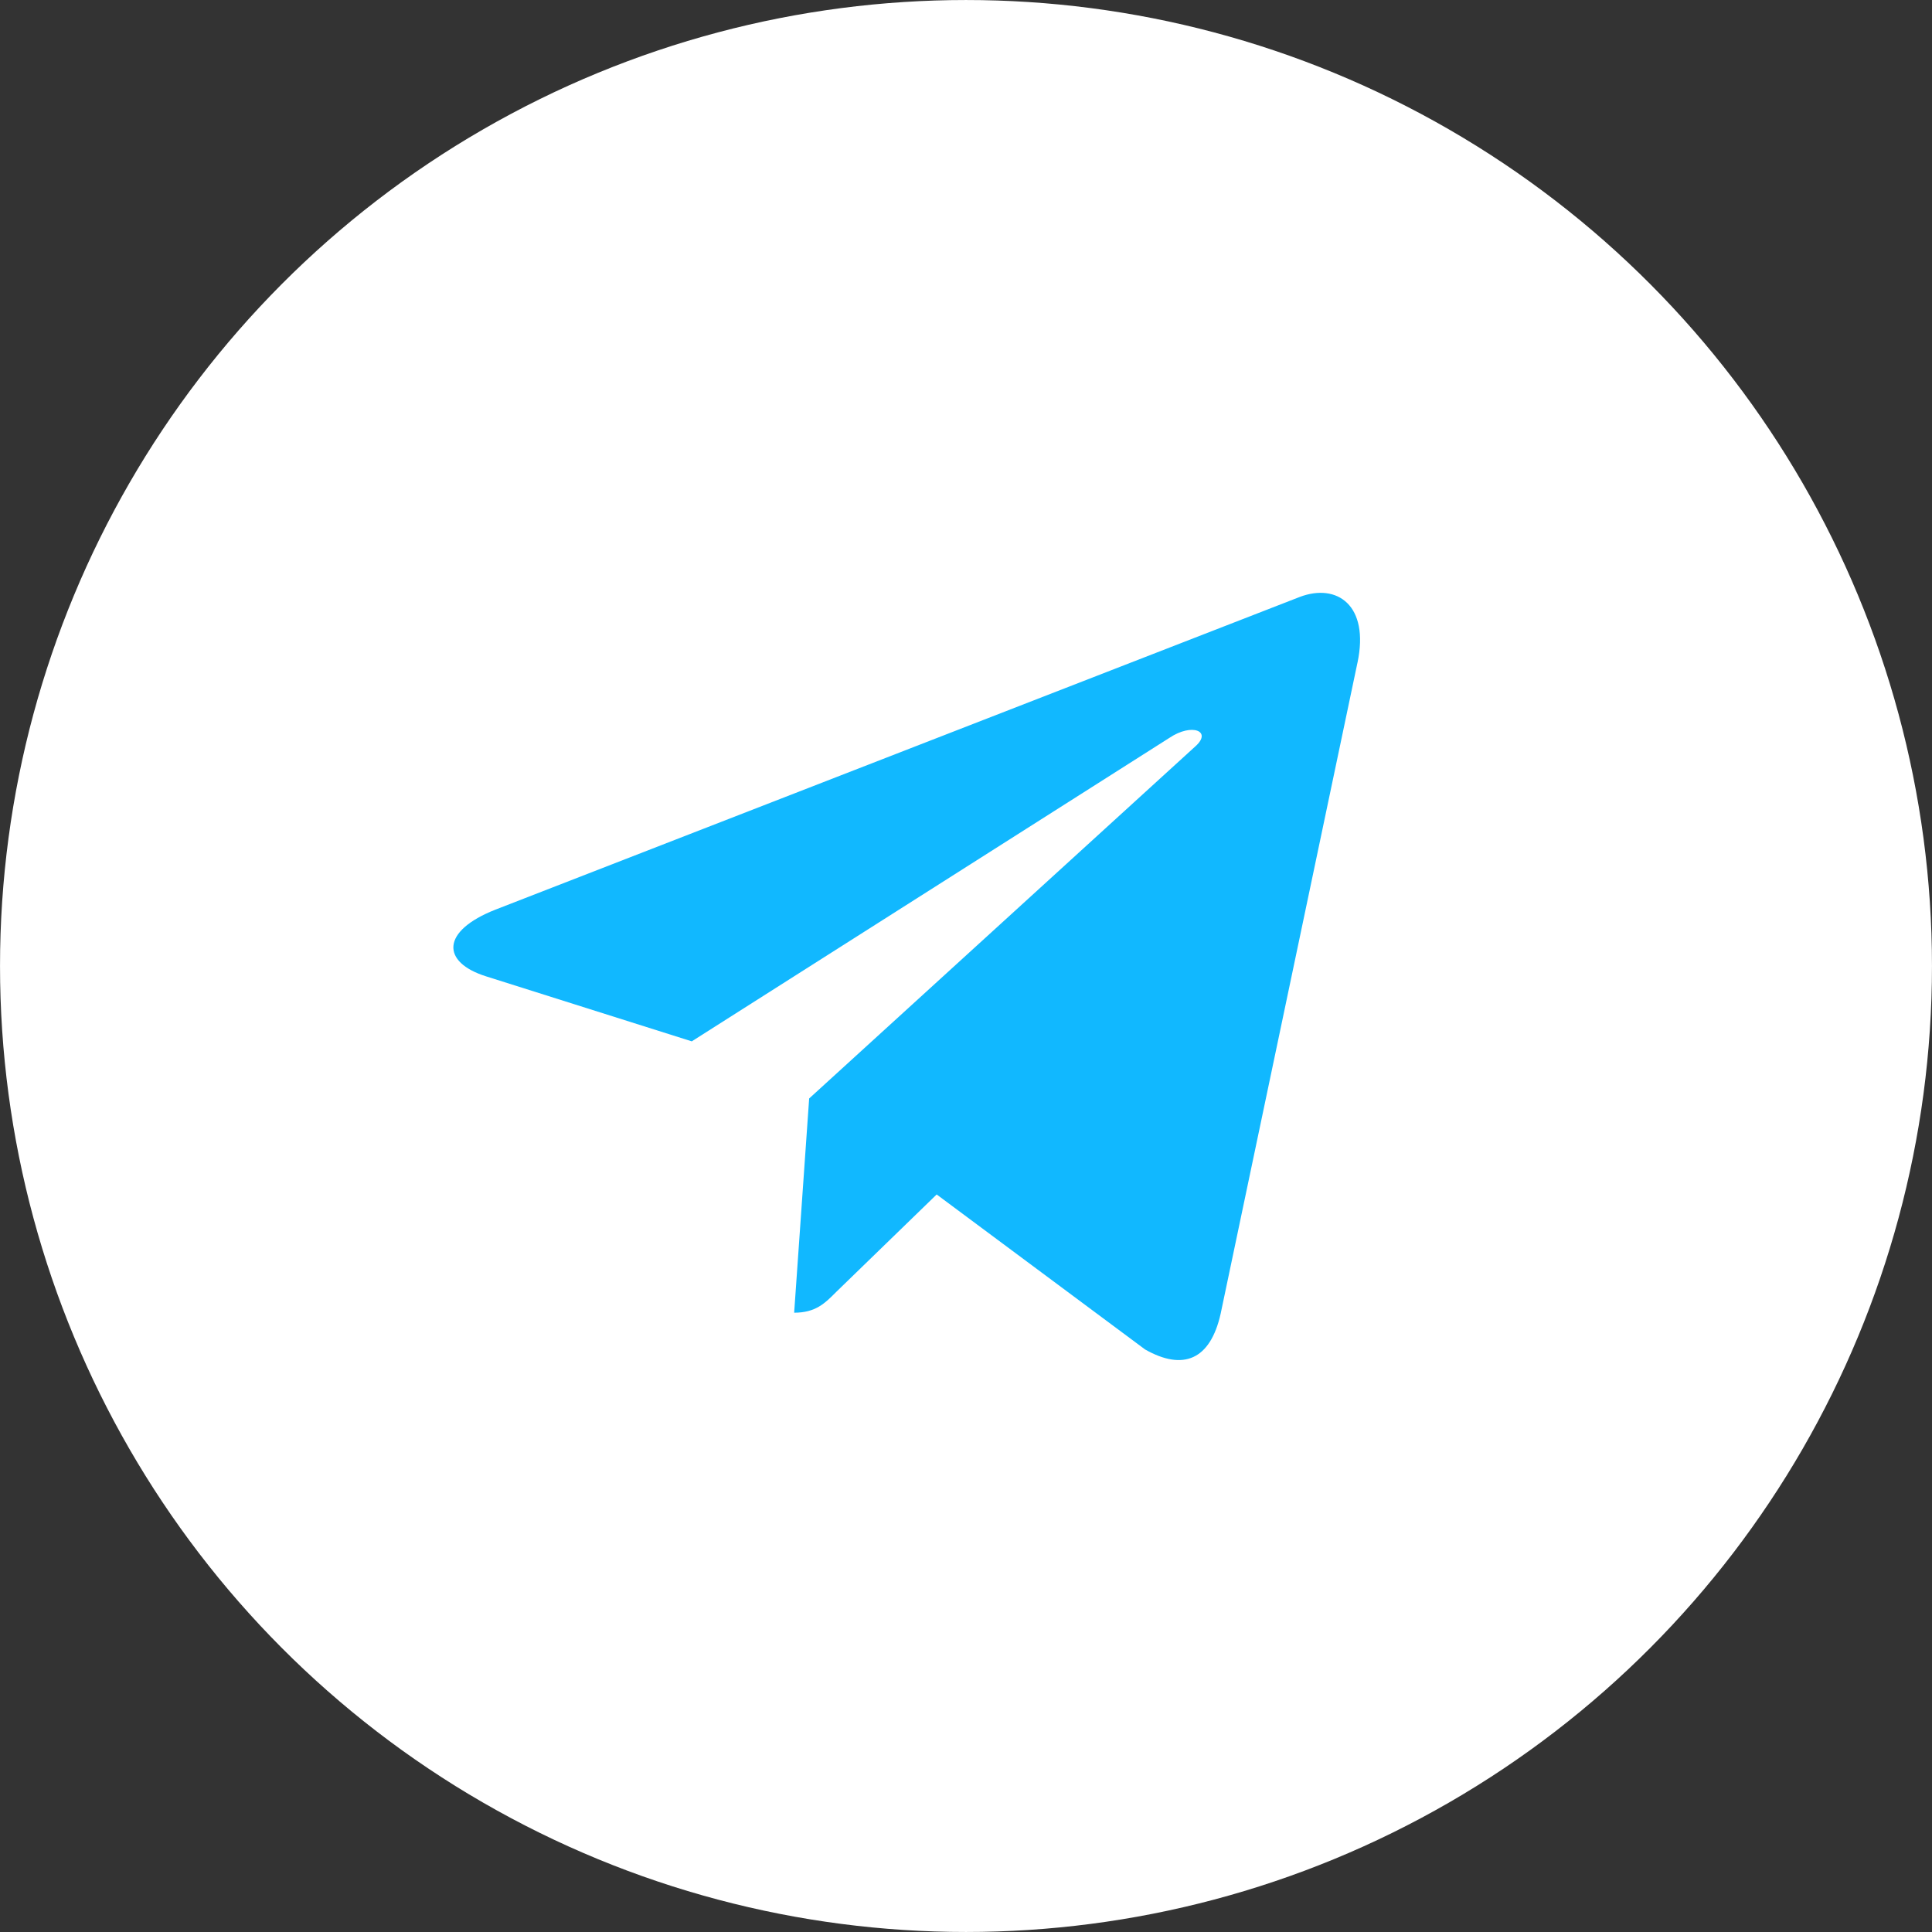
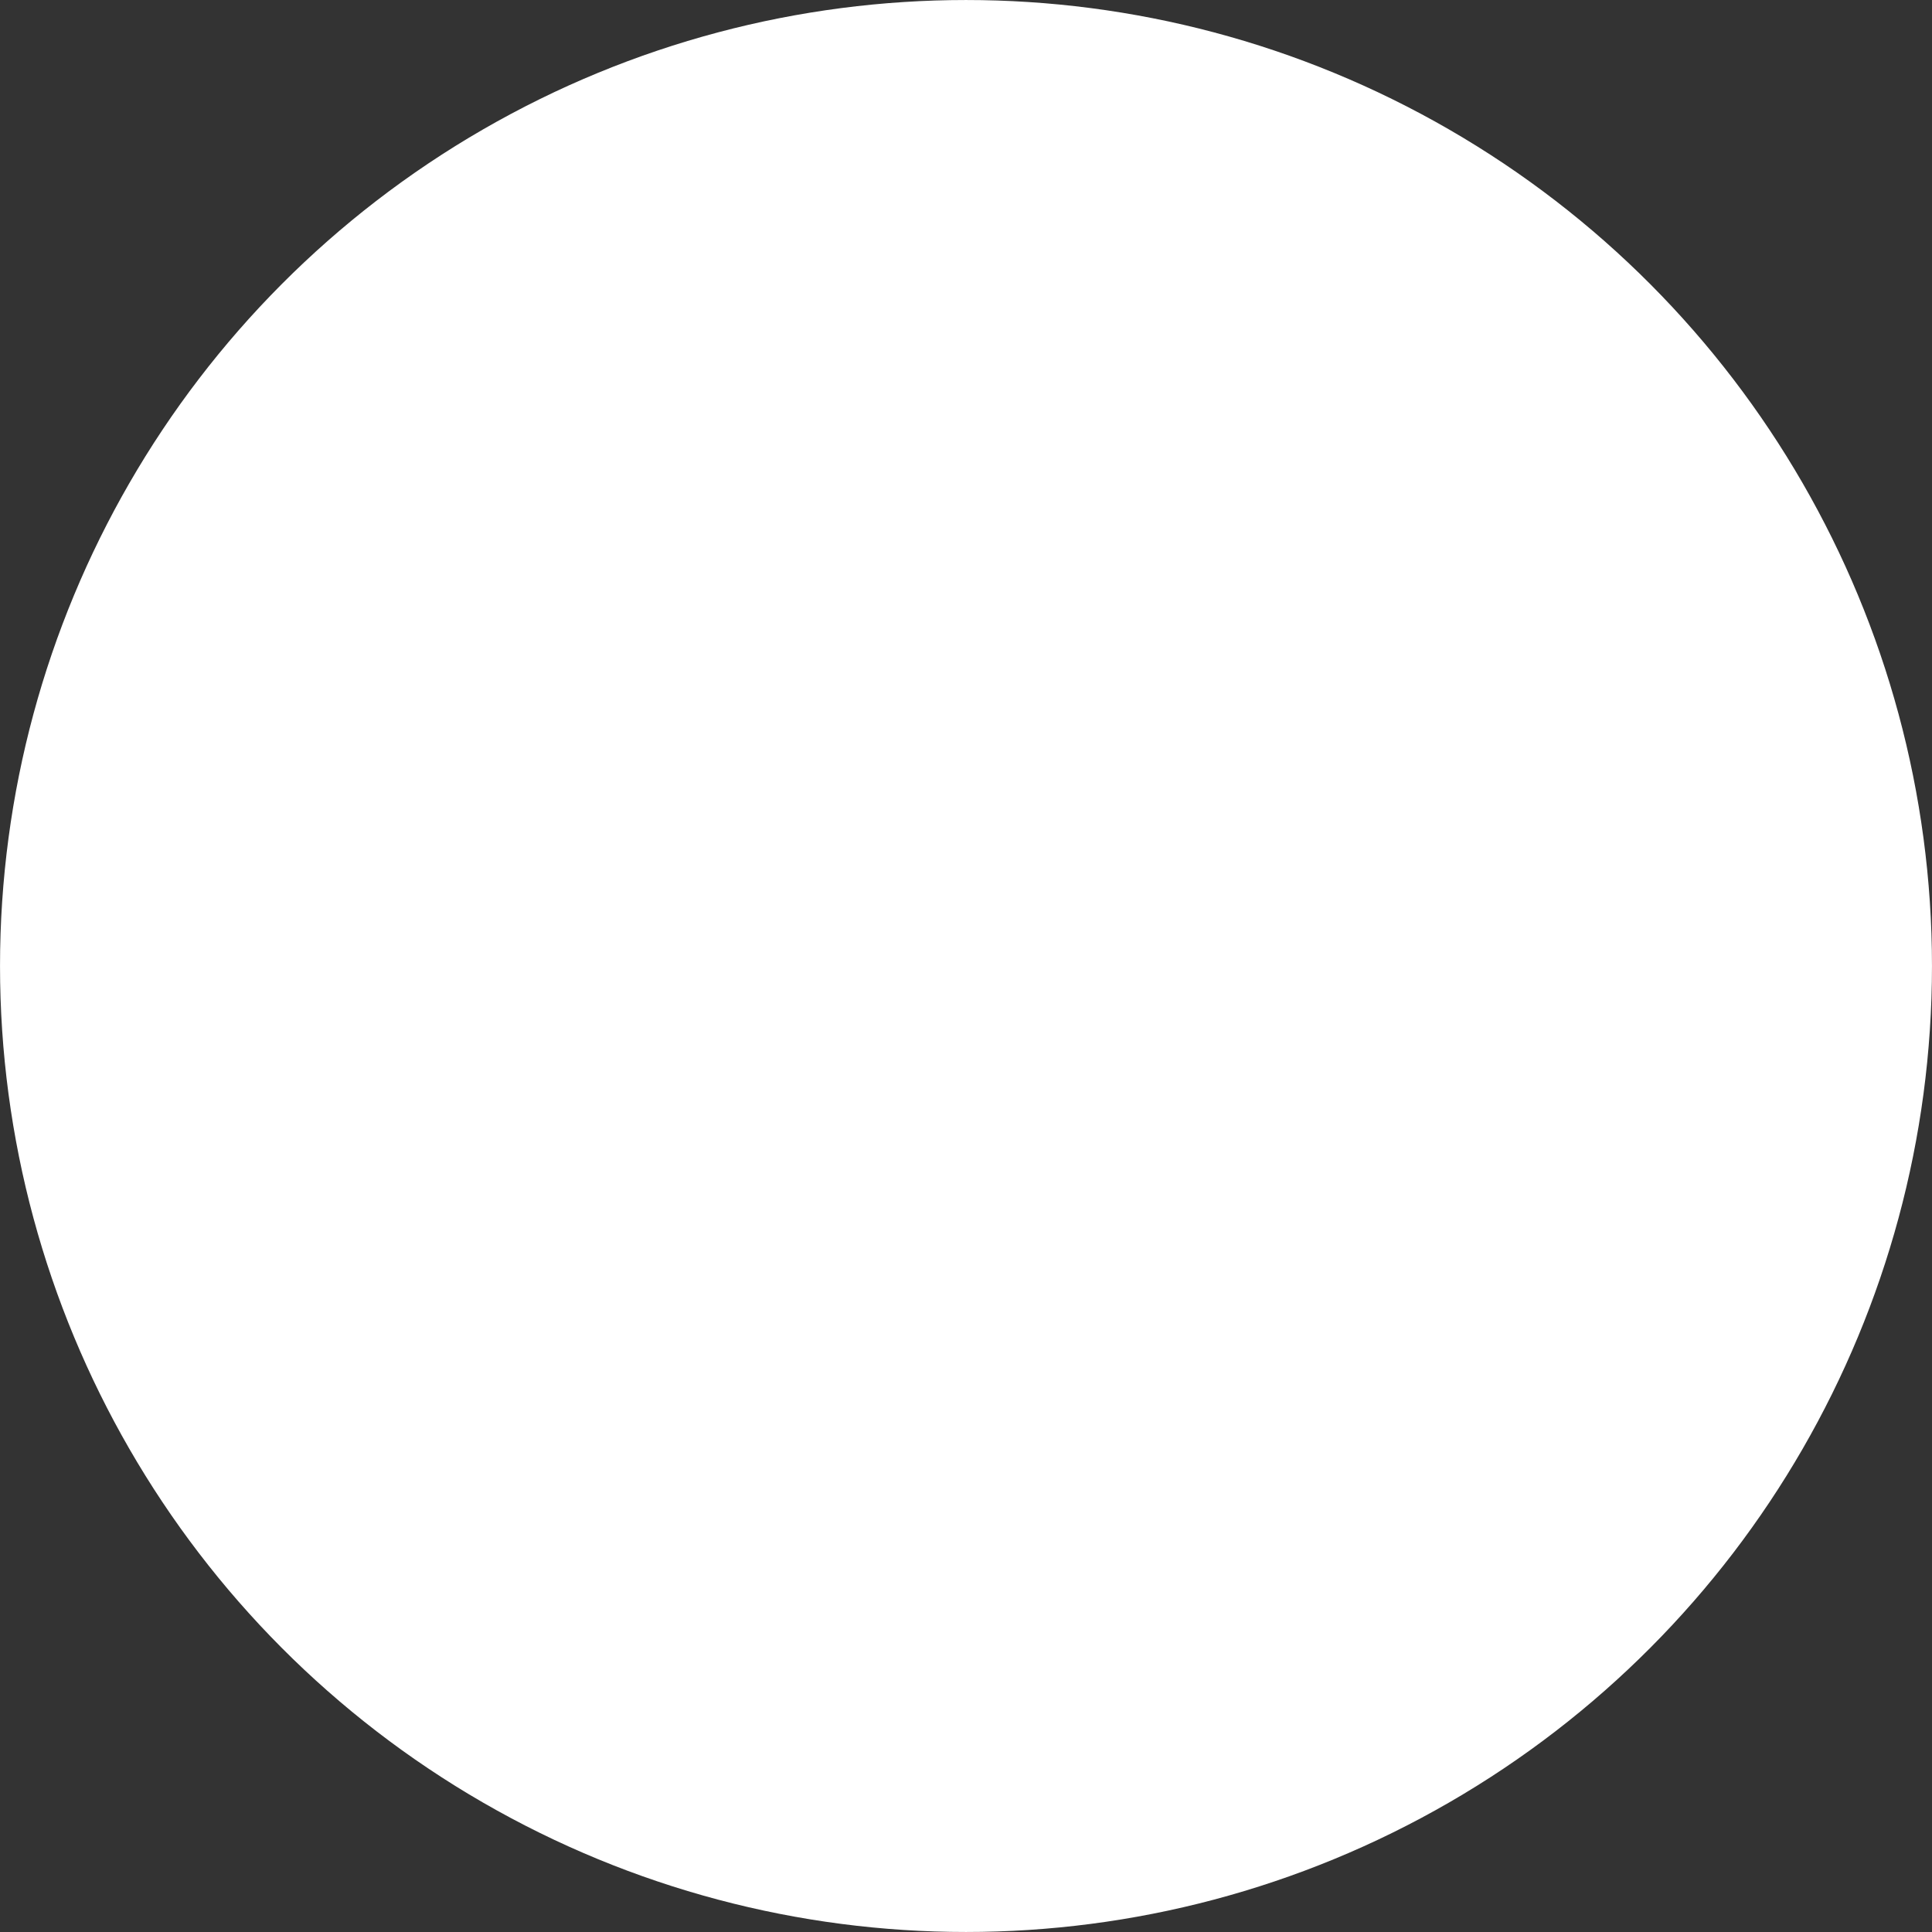
<svg xmlns="http://www.w3.org/2000/svg" width="55" height="55" fill="none">
  <rect width="100%" height="100%" fill="#333333" stroke="none" />
  <circle cx="27.5" cy="27.5" r="25.514" fill="#fff" stroke="#fff" stroke-width="3.971" />
-   <path d="m23.035 31.272-.427 6.098c.61 0 .875-.267 1.193-.587l2.864-2.779 5.934 4.413c1.089.616 1.856.292 2.15-1.017l3.895-18.534.001-.001c.345-1.634-.582-2.273-1.642-1.872l-22.898 8.902c-1.563.615-1.54 1.5-.266 1.9l5.854 1.85 13.598-8.64c.64-.43 1.222-.192.743.238l-11 10.029Z" fill="#11B8FF" />
</svg>